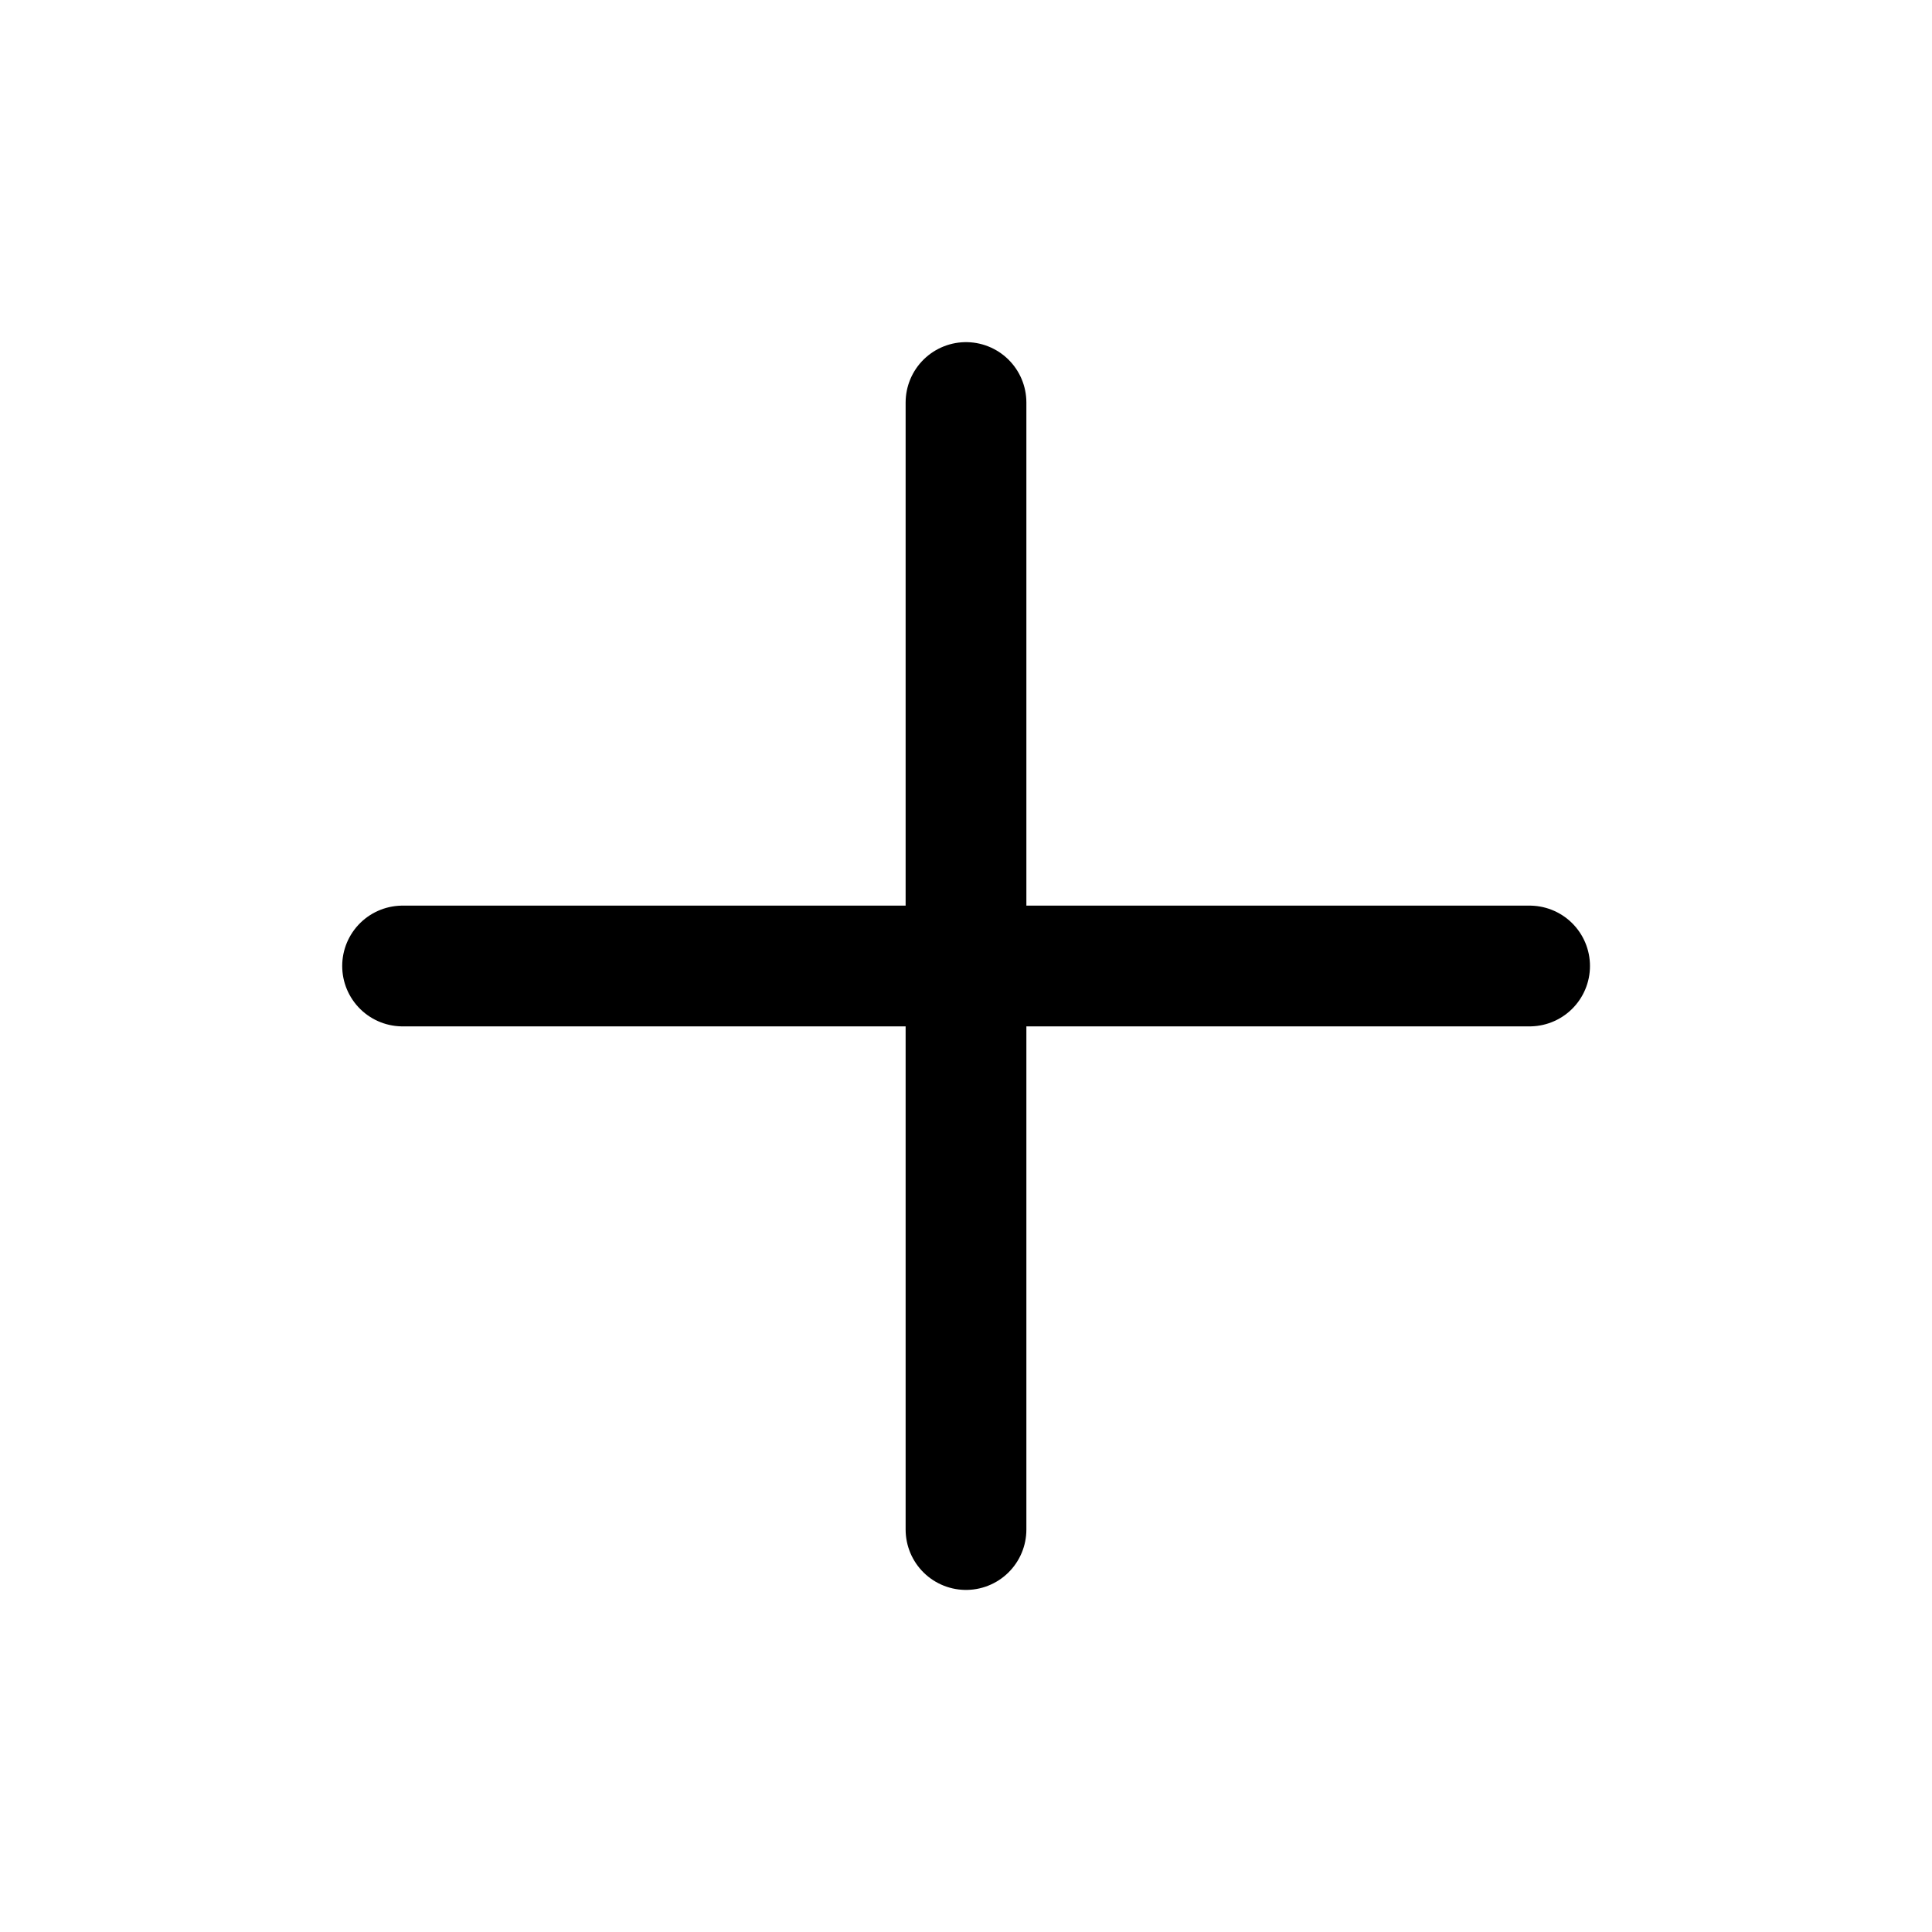
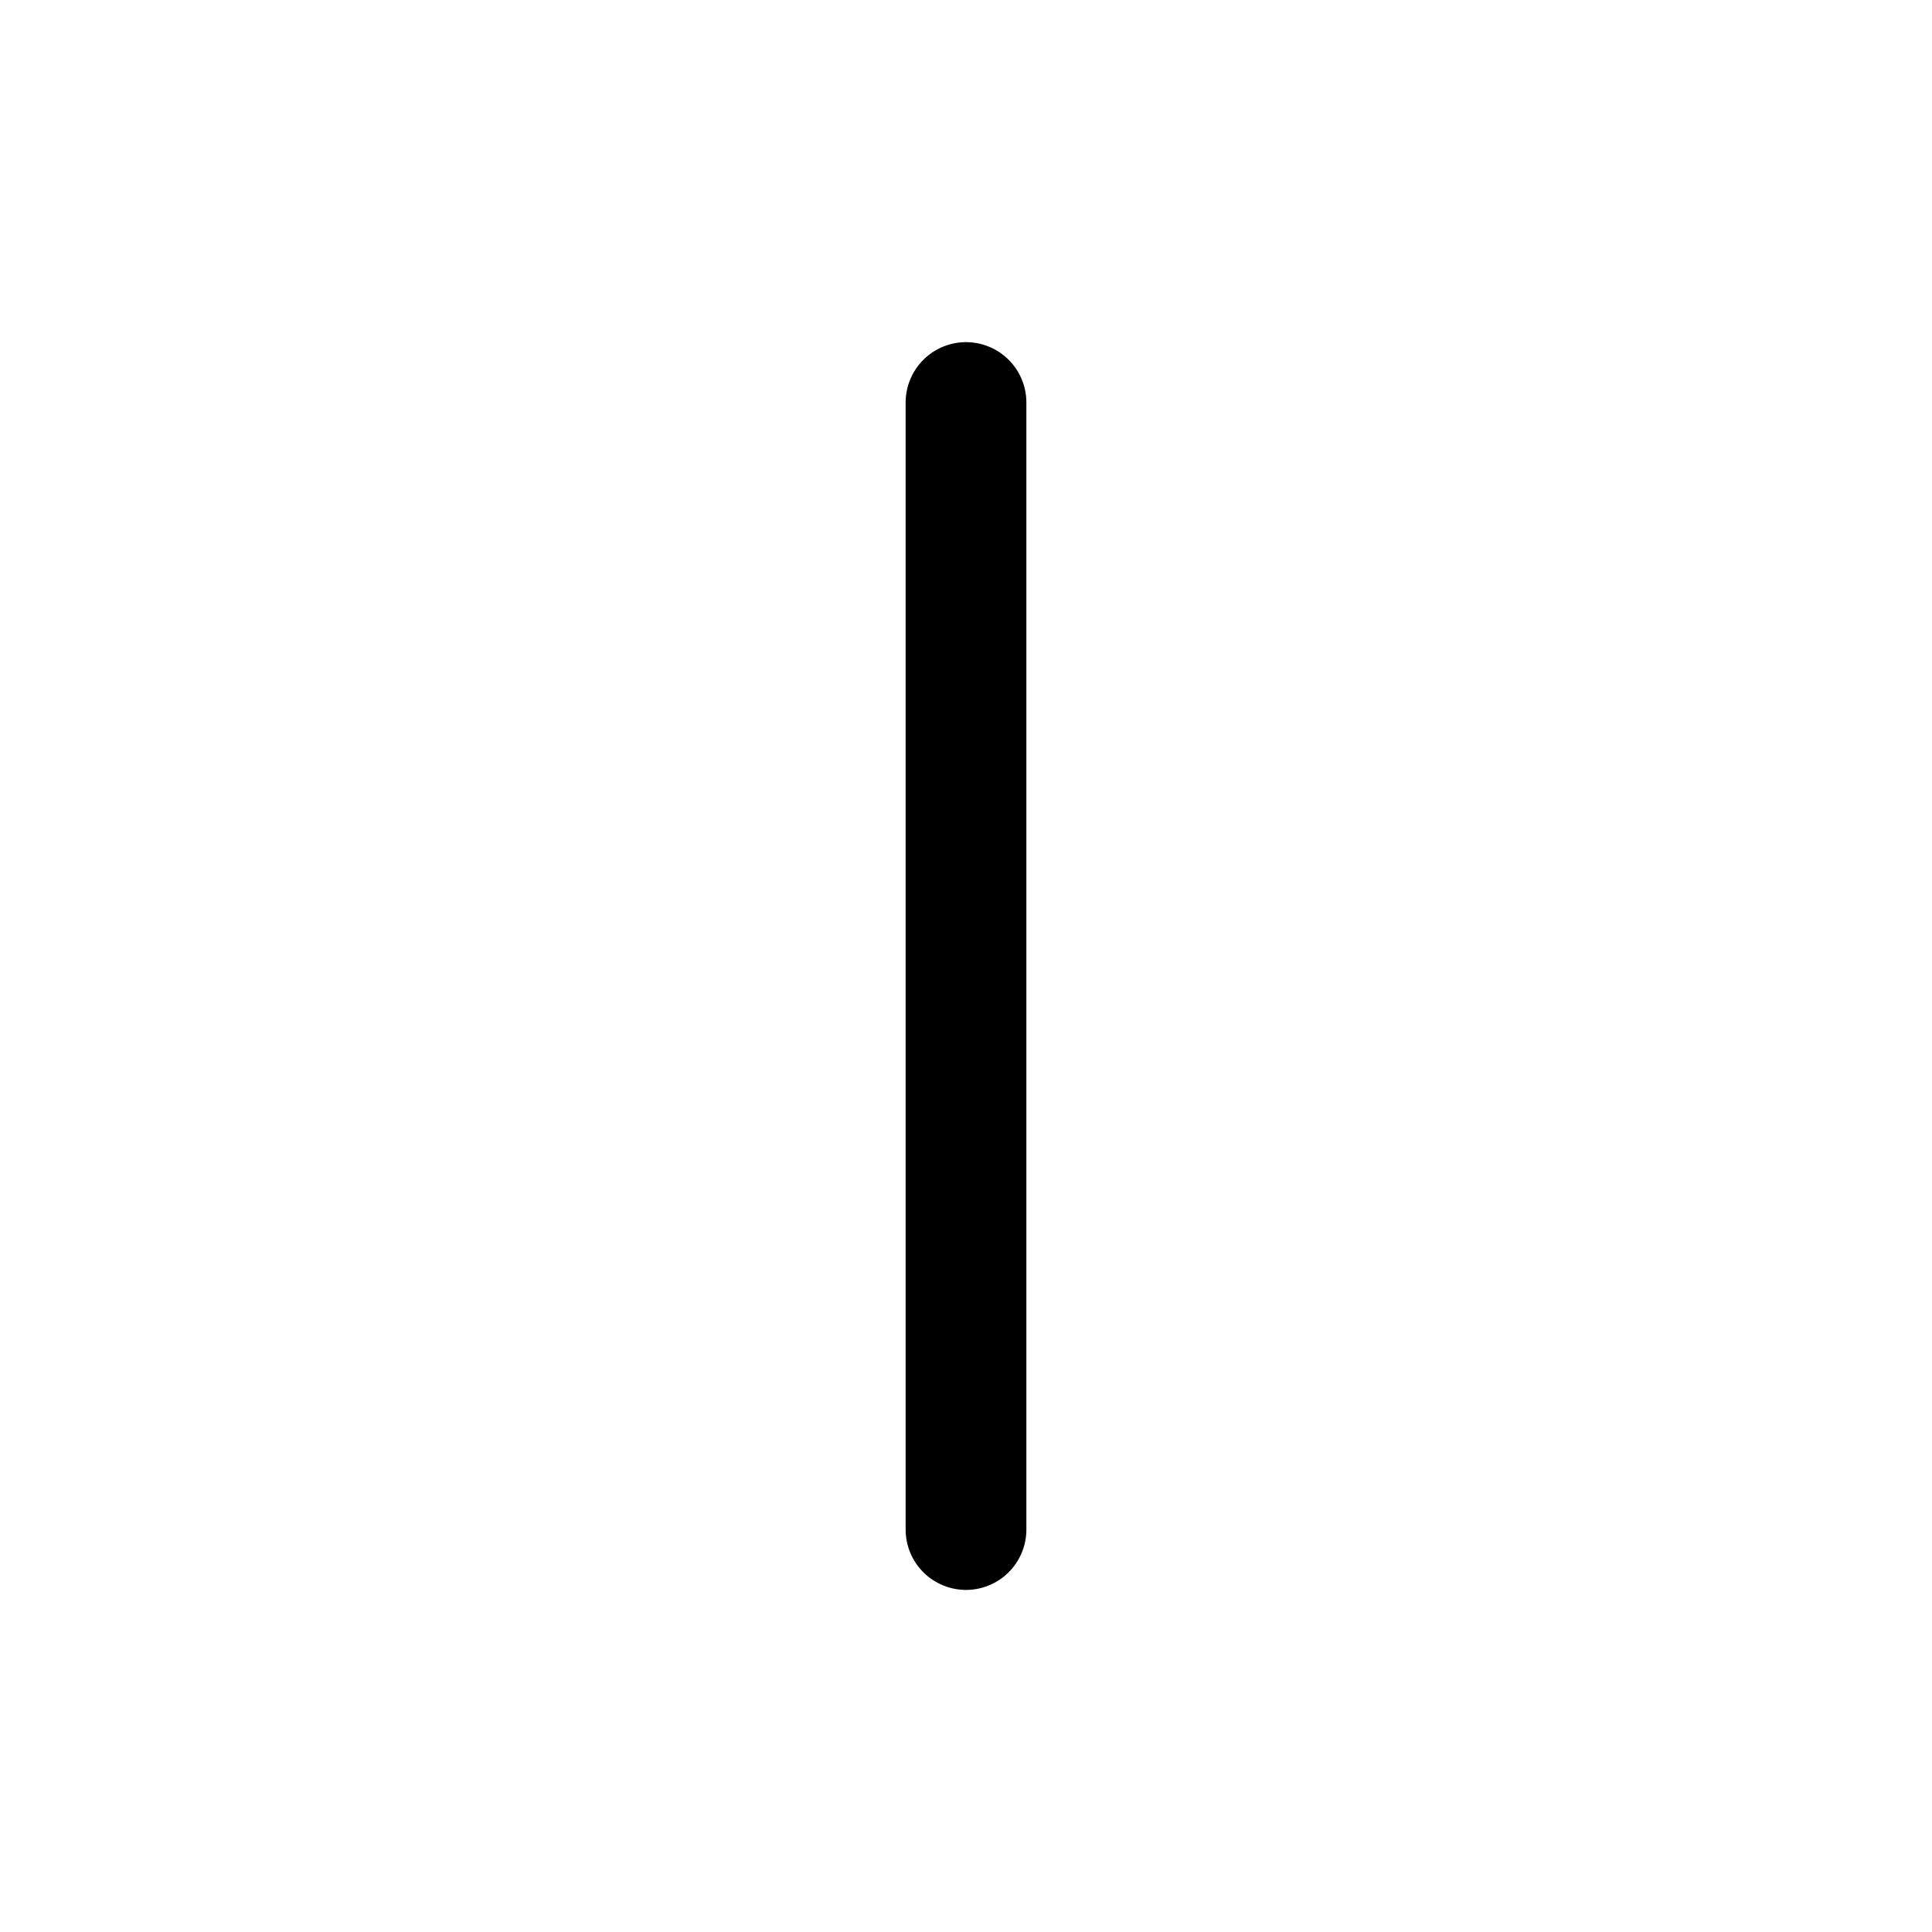
<svg xmlns="http://www.w3.org/2000/svg" fill="none" height="100%" overflow="visible" preserveAspectRatio="none" style="display: block;" viewBox="0 0 32 32" width="100%">
  <g id="ICONS/plus">
    <g id="Group 1">
      <path d="M16 6.667V25.334" id="Vector" stroke="black" stroke-linecap="round" stroke-width="2" />
-       <path d="M6.668 16H25.335" id="Vector_2" stroke="black" stroke-linecap="round" stroke-width="2" />
    </g>
  </g>
</svg>